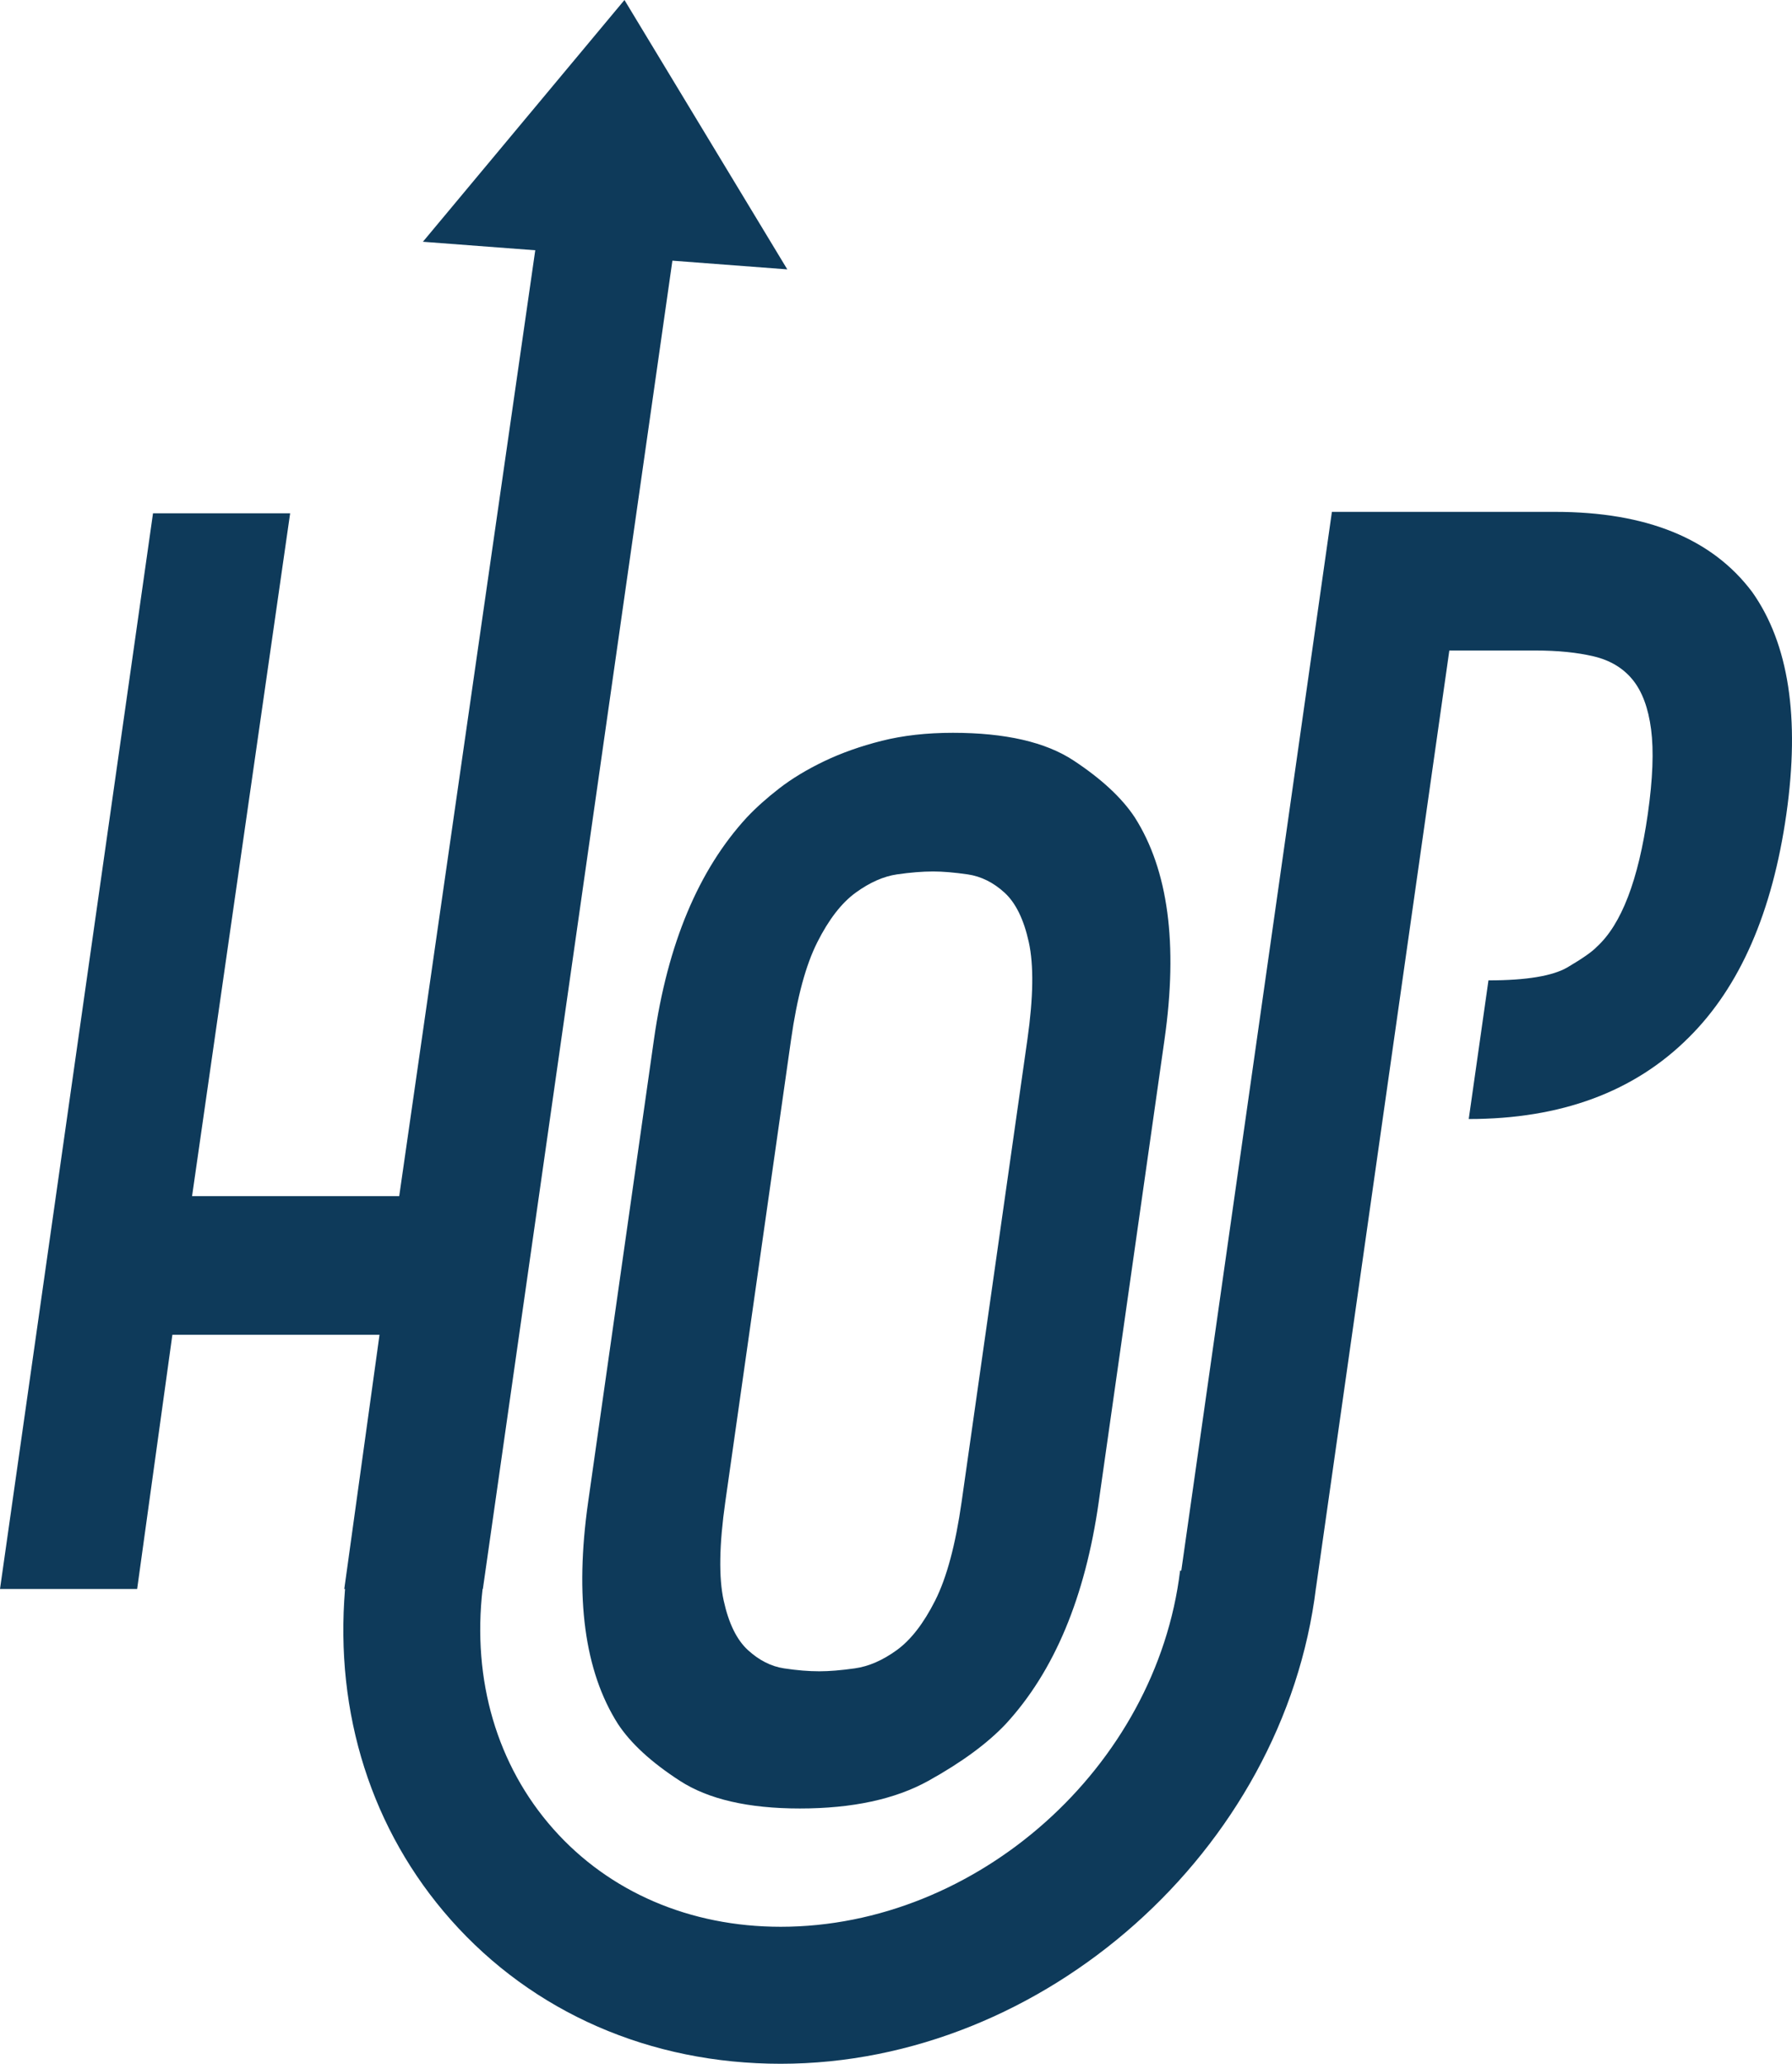
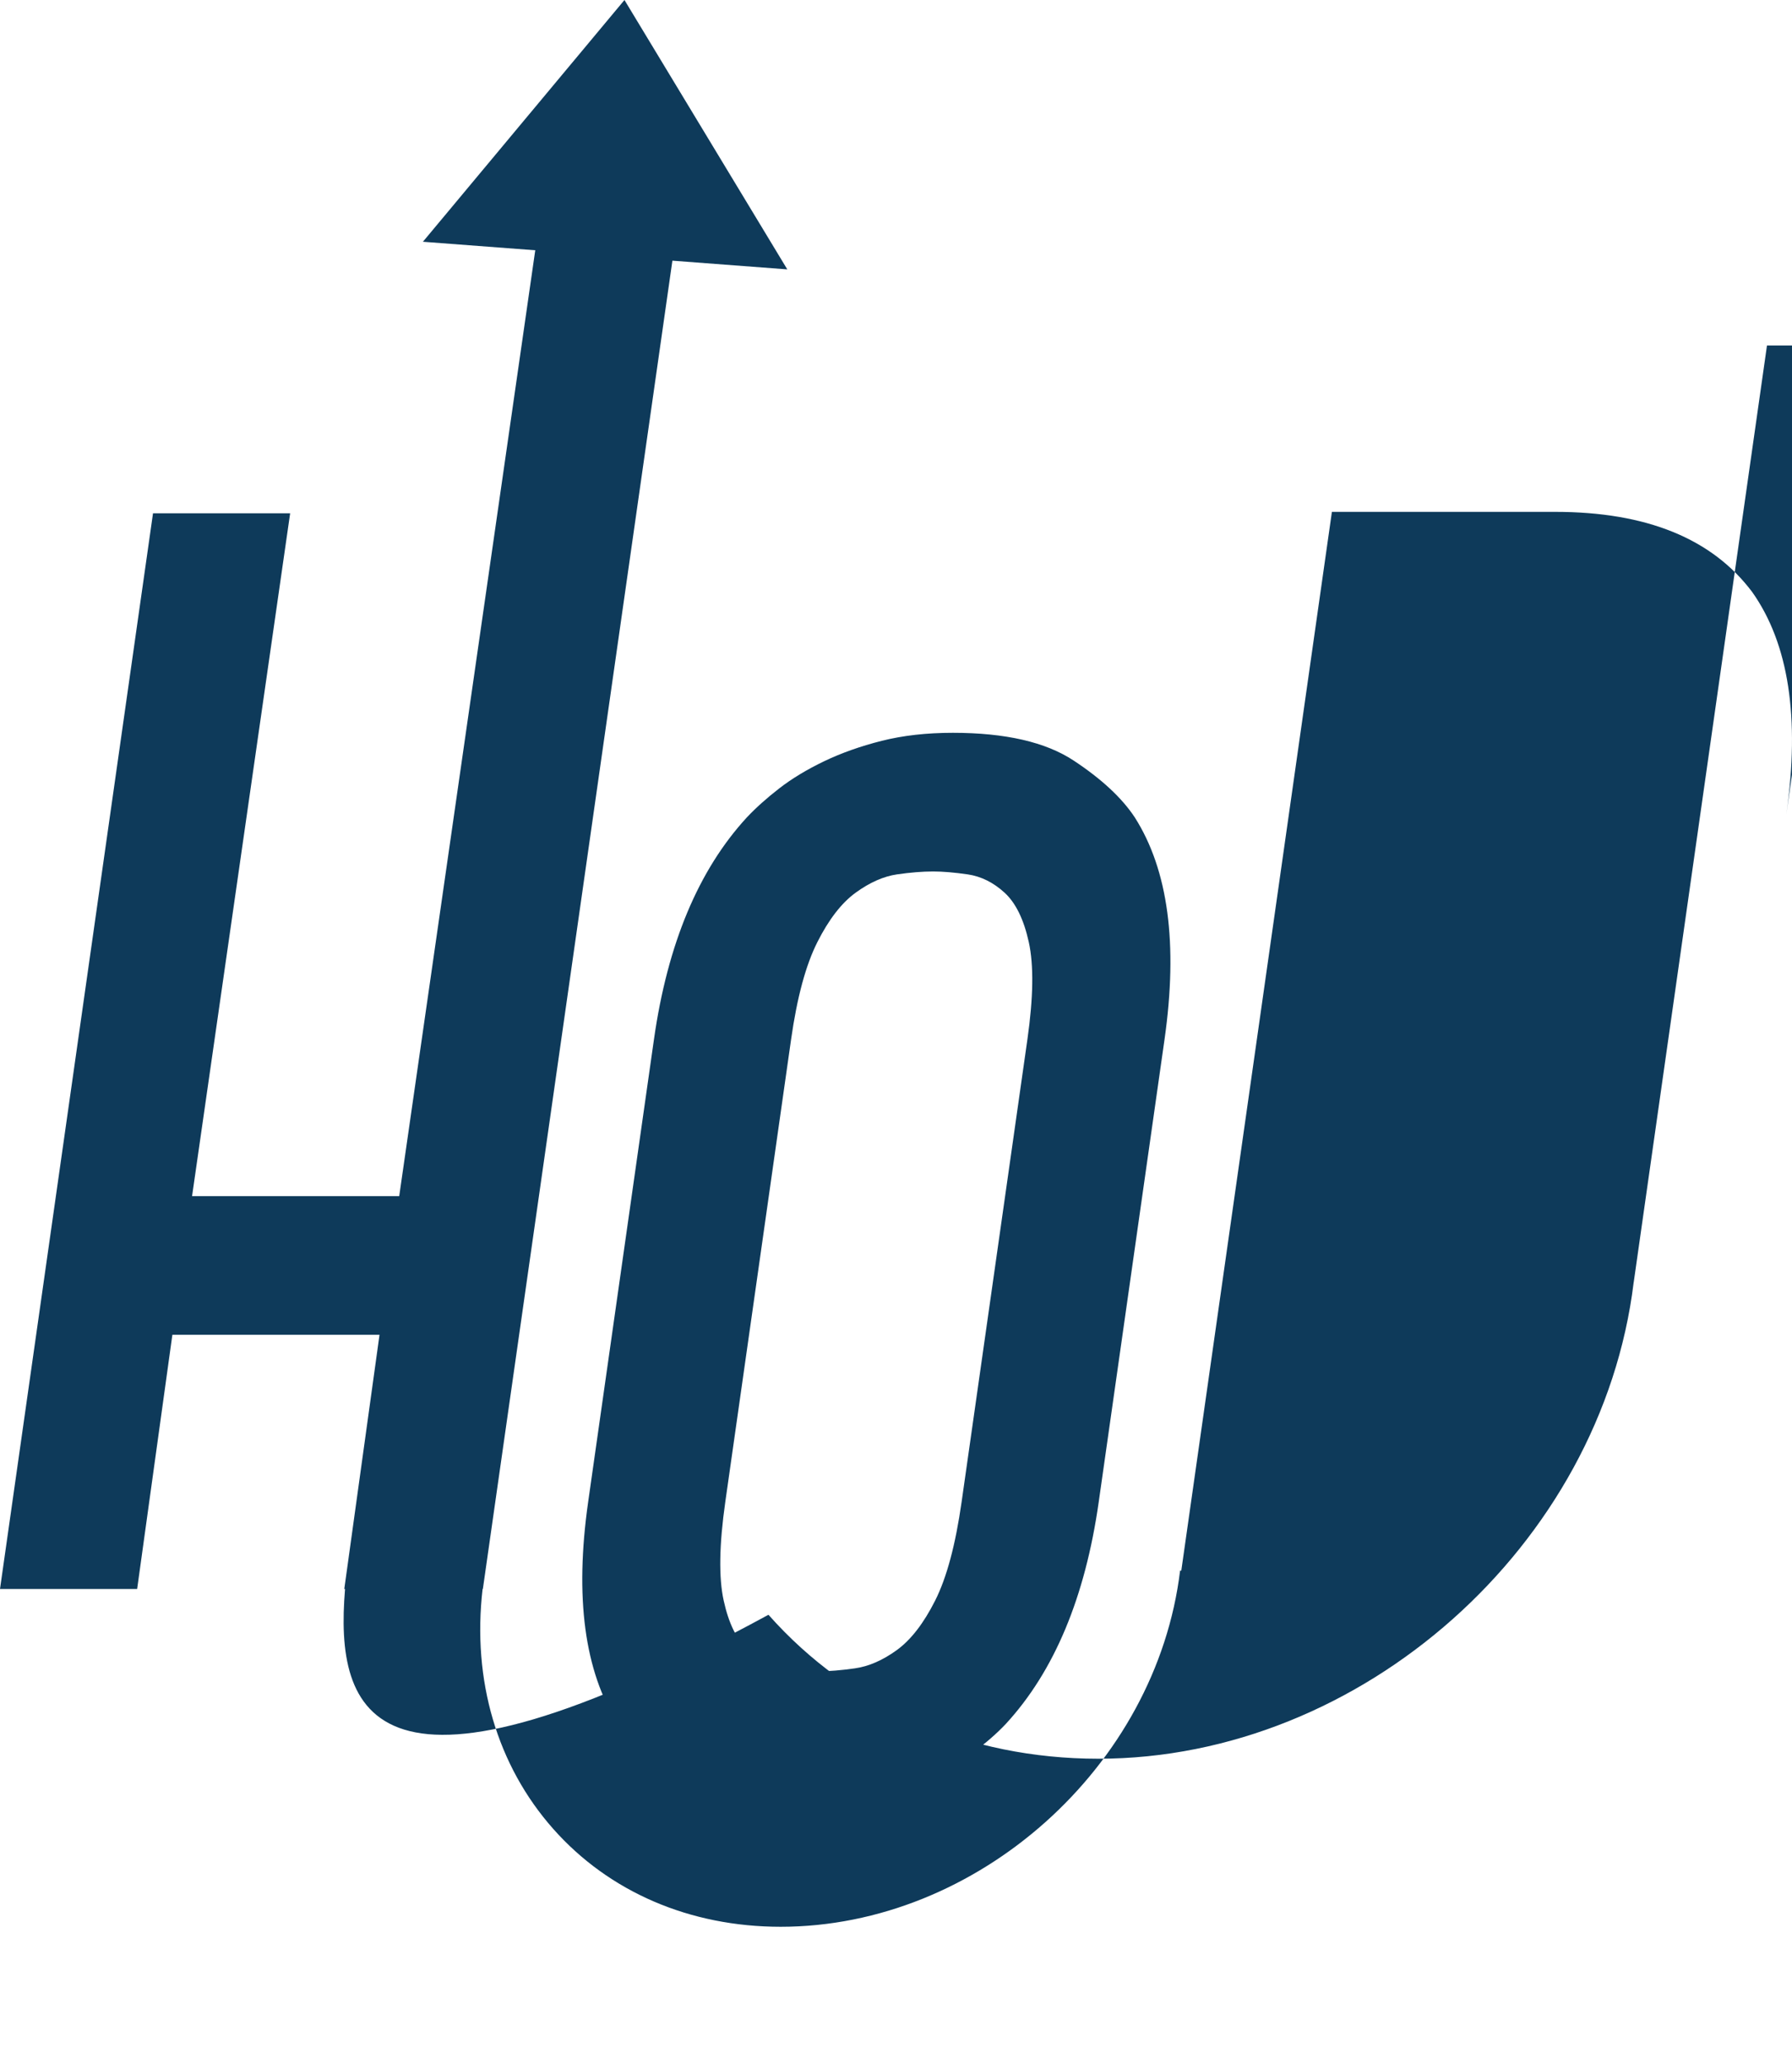
<svg xmlns="http://www.w3.org/2000/svg" xmlns:ns1="http://sodipodi.sourceforge.net/DTD/sodipodi-0.dtd" xmlns:ns2="http://www.inkscape.org/namespaces/inkscape" version="1.1" id="Livello_1" x="0px" y="0px" width="440" height="506.474" viewBox="0 0 440 506.474" enable-background="new 0 0 419.53 595.28" xml:space="preserve" ns1:docname="hop-logo.svg" ns2:version="1.0.1 (3bc2e813f5, 2020-09-07)">
  <defs id="defs7" />
  <ns1:namedview pagecolor="#ffffff" bordercolor="#666666" borderopacity="1" objecttolerance="10" gridtolerance="10" guidetolerance="10" ns2:pageopacity="0" ns2:pageshadow="2" ns2:window-width="1821" ns2:window-height="1708" id="namedview5" showgrid="false" ns2:zoom="1.6664426" ns2:cx="209.765" ns2:cy="297.64001" ns2:window-x="8259" ns2:window-y="49" ns2:window-maximized="0" ns2:current-layer="Livello_1" fit-margin-top="0" fit-margin-left="0" fit-margin-right="0" fit-margin-bottom="0" />
-   <path fill="#0e3a5a" d="m 183.365,200.615 c -11.864,12.894 -19.462,31.044 -22.793,54.445 l -16.161,113.544 c -3.33,23.405 -0.896,41.549 7.298,54.443 3.136,4.779 8.205,9.436 15.203,13.97 6.993,4.538 16.818,6.804 29.478,6.804 12.894,0 23.424,-2.266 31.593,-6.804 8.167,-4.534 14.5,-9.191 19.002,-13.97 11.866,-12.894 19.462,-31.039 22.791,-54.443 l 16.161,-113.544 c 3.33,-23.401 0.9,-41.551 -7.296,-54.445 -3.143,-4.774 -8.149,-9.431 -15.025,-13.969 -6.876,-4.534 -16.762,-6.806 -29.656,-6.806 -6.448,0 -12.273,0.661 -17.475,1.971 -5.2,1.314 -9.917,2.988 -14.145,5.015 -4.228,2.03 -7.89,4.243 -10.971,6.626 -3.089,2.389 -5.757,4.777 -8.003,7.163 z m 17.31,30.625 c 2.826,-5.609 5.973,-9.672 9.436,-12.179 3.456,-2.507 6.837,-3.996 10.129,-4.477 3.291,-0.475 6.246,-0.716 8.878,-0.716 2.383,0 5.213,0.241 8.495,0.716 3.271,0.481 6.282,1.969 9.033,4.477 2.745,2.508 4.736,6.57 5.969,12.179 1.228,5.613 1.114,13.555 -0.346,23.819 l -16.161,113.544 c -1.494,10.511 -3.66,18.57 -6.486,24.177 -2.83,5.613 -5.976,9.672 -9.434,12.179 -3.463,2.507 -6.9,4.002 -10.307,4.477 -3.415,0.482 -6.316,0.716 -8.7,0.716 -2.63,0 -5.517,-0.234 -8.671,-0.716 -3.157,-0.475 -6.113,-1.969 -8.856,-4.477 -2.749,-2.508 -4.74,-6.565 -5.967,-12.179 -1.235,-5.607 -1.1,-13.666 0.396,-24.177 l 16.161,-113.544 c 1.458,-10.264 3.602,-18.206 6.432,-23.819 z m 237.947,-31.48 c -3.433,24.121 -11.409,42.39 -23.919,54.802 -13.366,13.376 -31.392,20.06 -54.076,20.06 l 4.844,-34.027 c 9.312,0 15.79,-1.075 19.443,-3.224 3.649,-2.151 6.034,-3.818 7.161,-5.017 6.032,-5.49 10.208,-16.35 12.52,-32.594 1.224,-8.599 1.492,-15.518 0.805,-20.775 -0.682,-5.251 -2.2,-9.314 -4.534,-12.179 -2.34,-2.864 -5.53,-4.774 -9.569,-5.73 -4.047,-0.954 -8.813,-1.435 -14.303,-1.435 h -21.131 l -11.519,80.951 -4.844,34.027 -16.365,114.976 h -0.009 c -7.865,64.457 -66.805,116.877 -131.444,116.877 -32.036,0 -60.799,-12.547 -80.993,-35.33 C 91.271,449.237 82.154,420.551 84.724,389.956 H 84.535 l 0.621,-4.48 c 0.002,-0.011 0.002,-0.022 0.004,-0.034 h 0.002 l 8.023,-57.869 H 42.323 l -8.649,62.384 H 0 L 37.569,125.971 H 71.24 L 47.16,293.546 H 98.021 L 131.424,61.42 103.839,59.331 153.327,0 193.31,66.11 165.098,63.971 118.56,389.958 h -0.067 c -2.592,22.416 3.557,43.313 17.358,58.886 13.72,15.482 33.548,24.008 55.828,24.008 48.246,0 92.243,-39.211 98.077,-87.408 l 0.29,0.036 36.984,-259.863 h 54.802 c 22.443,0 38.583,6.57 48.415,19.7 8.943,12.658 11.738,30.803 8.374,54.443 z" id="path2" style="stroke-width:1.8" />
+   <path fill="#0e3a5a" d="m 183.365,200.615 c -11.864,12.894 -19.462,31.044 -22.793,54.445 l -16.161,113.544 c -3.33,23.405 -0.896,41.549 7.298,54.443 3.136,4.779 8.205,9.436 15.203,13.97 6.993,4.538 16.818,6.804 29.478,6.804 12.894,0 23.424,-2.266 31.593,-6.804 8.167,-4.534 14.5,-9.191 19.002,-13.97 11.866,-12.894 19.462,-31.039 22.791,-54.443 l 16.161,-113.544 c 3.33,-23.401 0.9,-41.551 -7.296,-54.445 -3.143,-4.774 -8.149,-9.431 -15.025,-13.969 -6.876,-4.534 -16.762,-6.806 -29.656,-6.806 -6.448,0 -12.273,0.661 -17.475,1.971 -5.2,1.314 -9.917,2.988 -14.145,5.015 -4.228,2.03 -7.89,4.243 -10.971,6.626 -3.089,2.389 -5.757,4.777 -8.003,7.163 z m 17.31,30.625 c 2.826,-5.609 5.973,-9.672 9.436,-12.179 3.456,-2.507 6.837,-3.996 10.129,-4.477 3.291,-0.475 6.246,-0.716 8.878,-0.716 2.383,0 5.213,0.241 8.495,0.716 3.271,0.481 6.282,1.969 9.033,4.477 2.745,2.508 4.736,6.57 5.969,12.179 1.228,5.613 1.114,13.555 -0.346,23.819 l -16.161,113.544 c -1.494,10.511 -3.66,18.57 -6.486,24.177 -2.83,5.613 -5.976,9.672 -9.434,12.179 -3.463,2.507 -6.9,4.002 -10.307,4.477 -3.415,0.482 -6.316,0.716 -8.7,0.716 -2.63,0 -5.517,-0.234 -8.671,-0.716 -3.157,-0.475 -6.113,-1.969 -8.856,-4.477 -2.749,-2.508 -4.74,-6.565 -5.967,-12.179 -1.235,-5.607 -1.1,-13.666 0.396,-24.177 l 16.161,-113.544 c 1.458,-10.264 3.602,-18.206 6.432,-23.819 z m 237.947,-31.48 l 4.844,-34.027 c 9.312,0 15.79,-1.075 19.443,-3.224 3.649,-2.151 6.034,-3.818 7.161,-5.017 6.032,-5.49 10.208,-16.35 12.52,-32.594 1.224,-8.599 1.492,-15.518 0.805,-20.775 -0.682,-5.251 -2.2,-9.314 -4.534,-12.179 -2.34,-2.864 -5.53,-4.774 -9.569,-5.73 -4.047,-0.954 -8.813,-1.435 -14.303,-1.435 h -21.131 l -11.519,80.951 -4.844,34.027 -16.365,114.976 h -0.009 c -7.865,64.457 -66.805,116.877 -131.444,116.877 -32.036,0 -60.799,-12.547 -80.993,-35.33 C 91.271,449.237 82.154,420.551 84.724,389.956 H 84.535 l 0.621,-4.48 c 0.002,-0.011 0.002,-0.022 0.004,-0.034 h 0.002 l 8.023,-57.869 H 42.323 l -8.649,62.384 H 0 L 37.569,125.971 H 71.24 L 47.16,293.546 H 98.021 L 131.424,61.42 103.839,59.331 153.327,0 193.31,66.11 165.098,63.971 118.56,389.958 h -0.067 c -2.592,22.416 3.557,43.313 17.358,58.886 13.72,15.482 33.548,24.008 55.828,24.008 48.246,0 92.243,-39.211 98.077,-87.408 l 0.29,0.036 36.984,-259.863 h 54.802 c 22.443,0 38.583,6.57 48.415,19.7 8.943,12.658 11.738,30.803 8.374,54.443 z" id="path2" style="stroke-width:1.8" />
</svg>